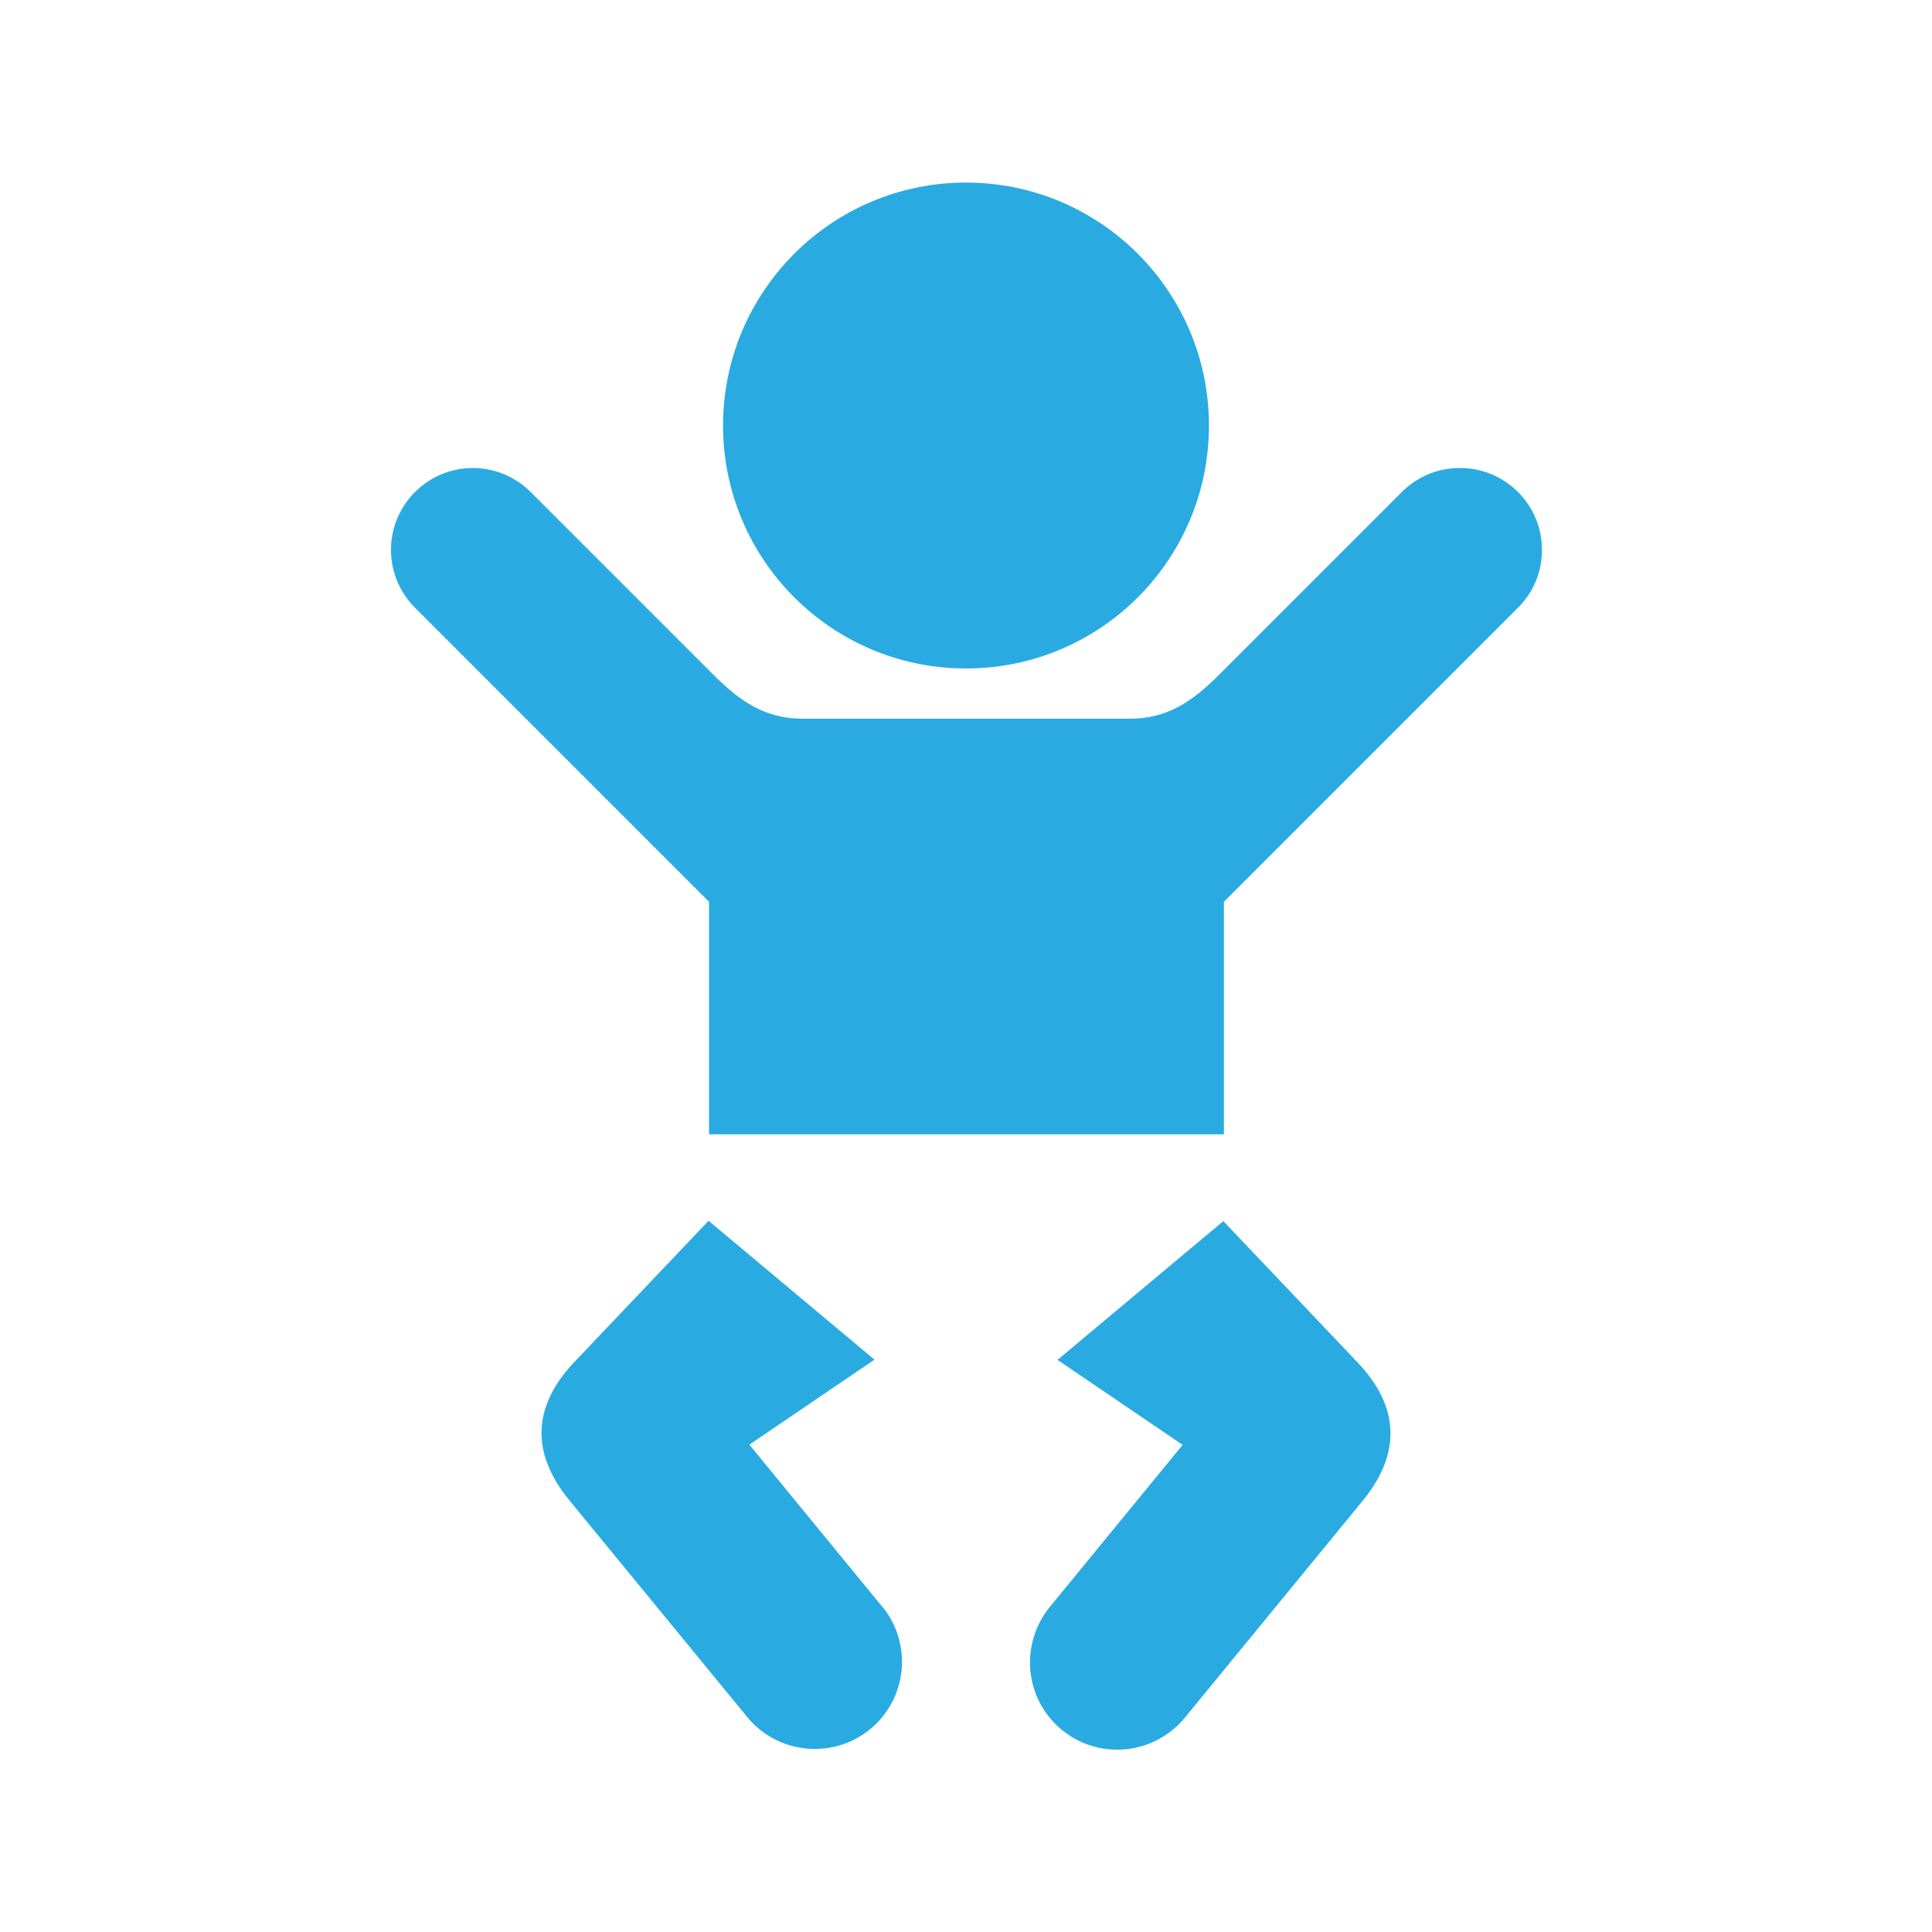
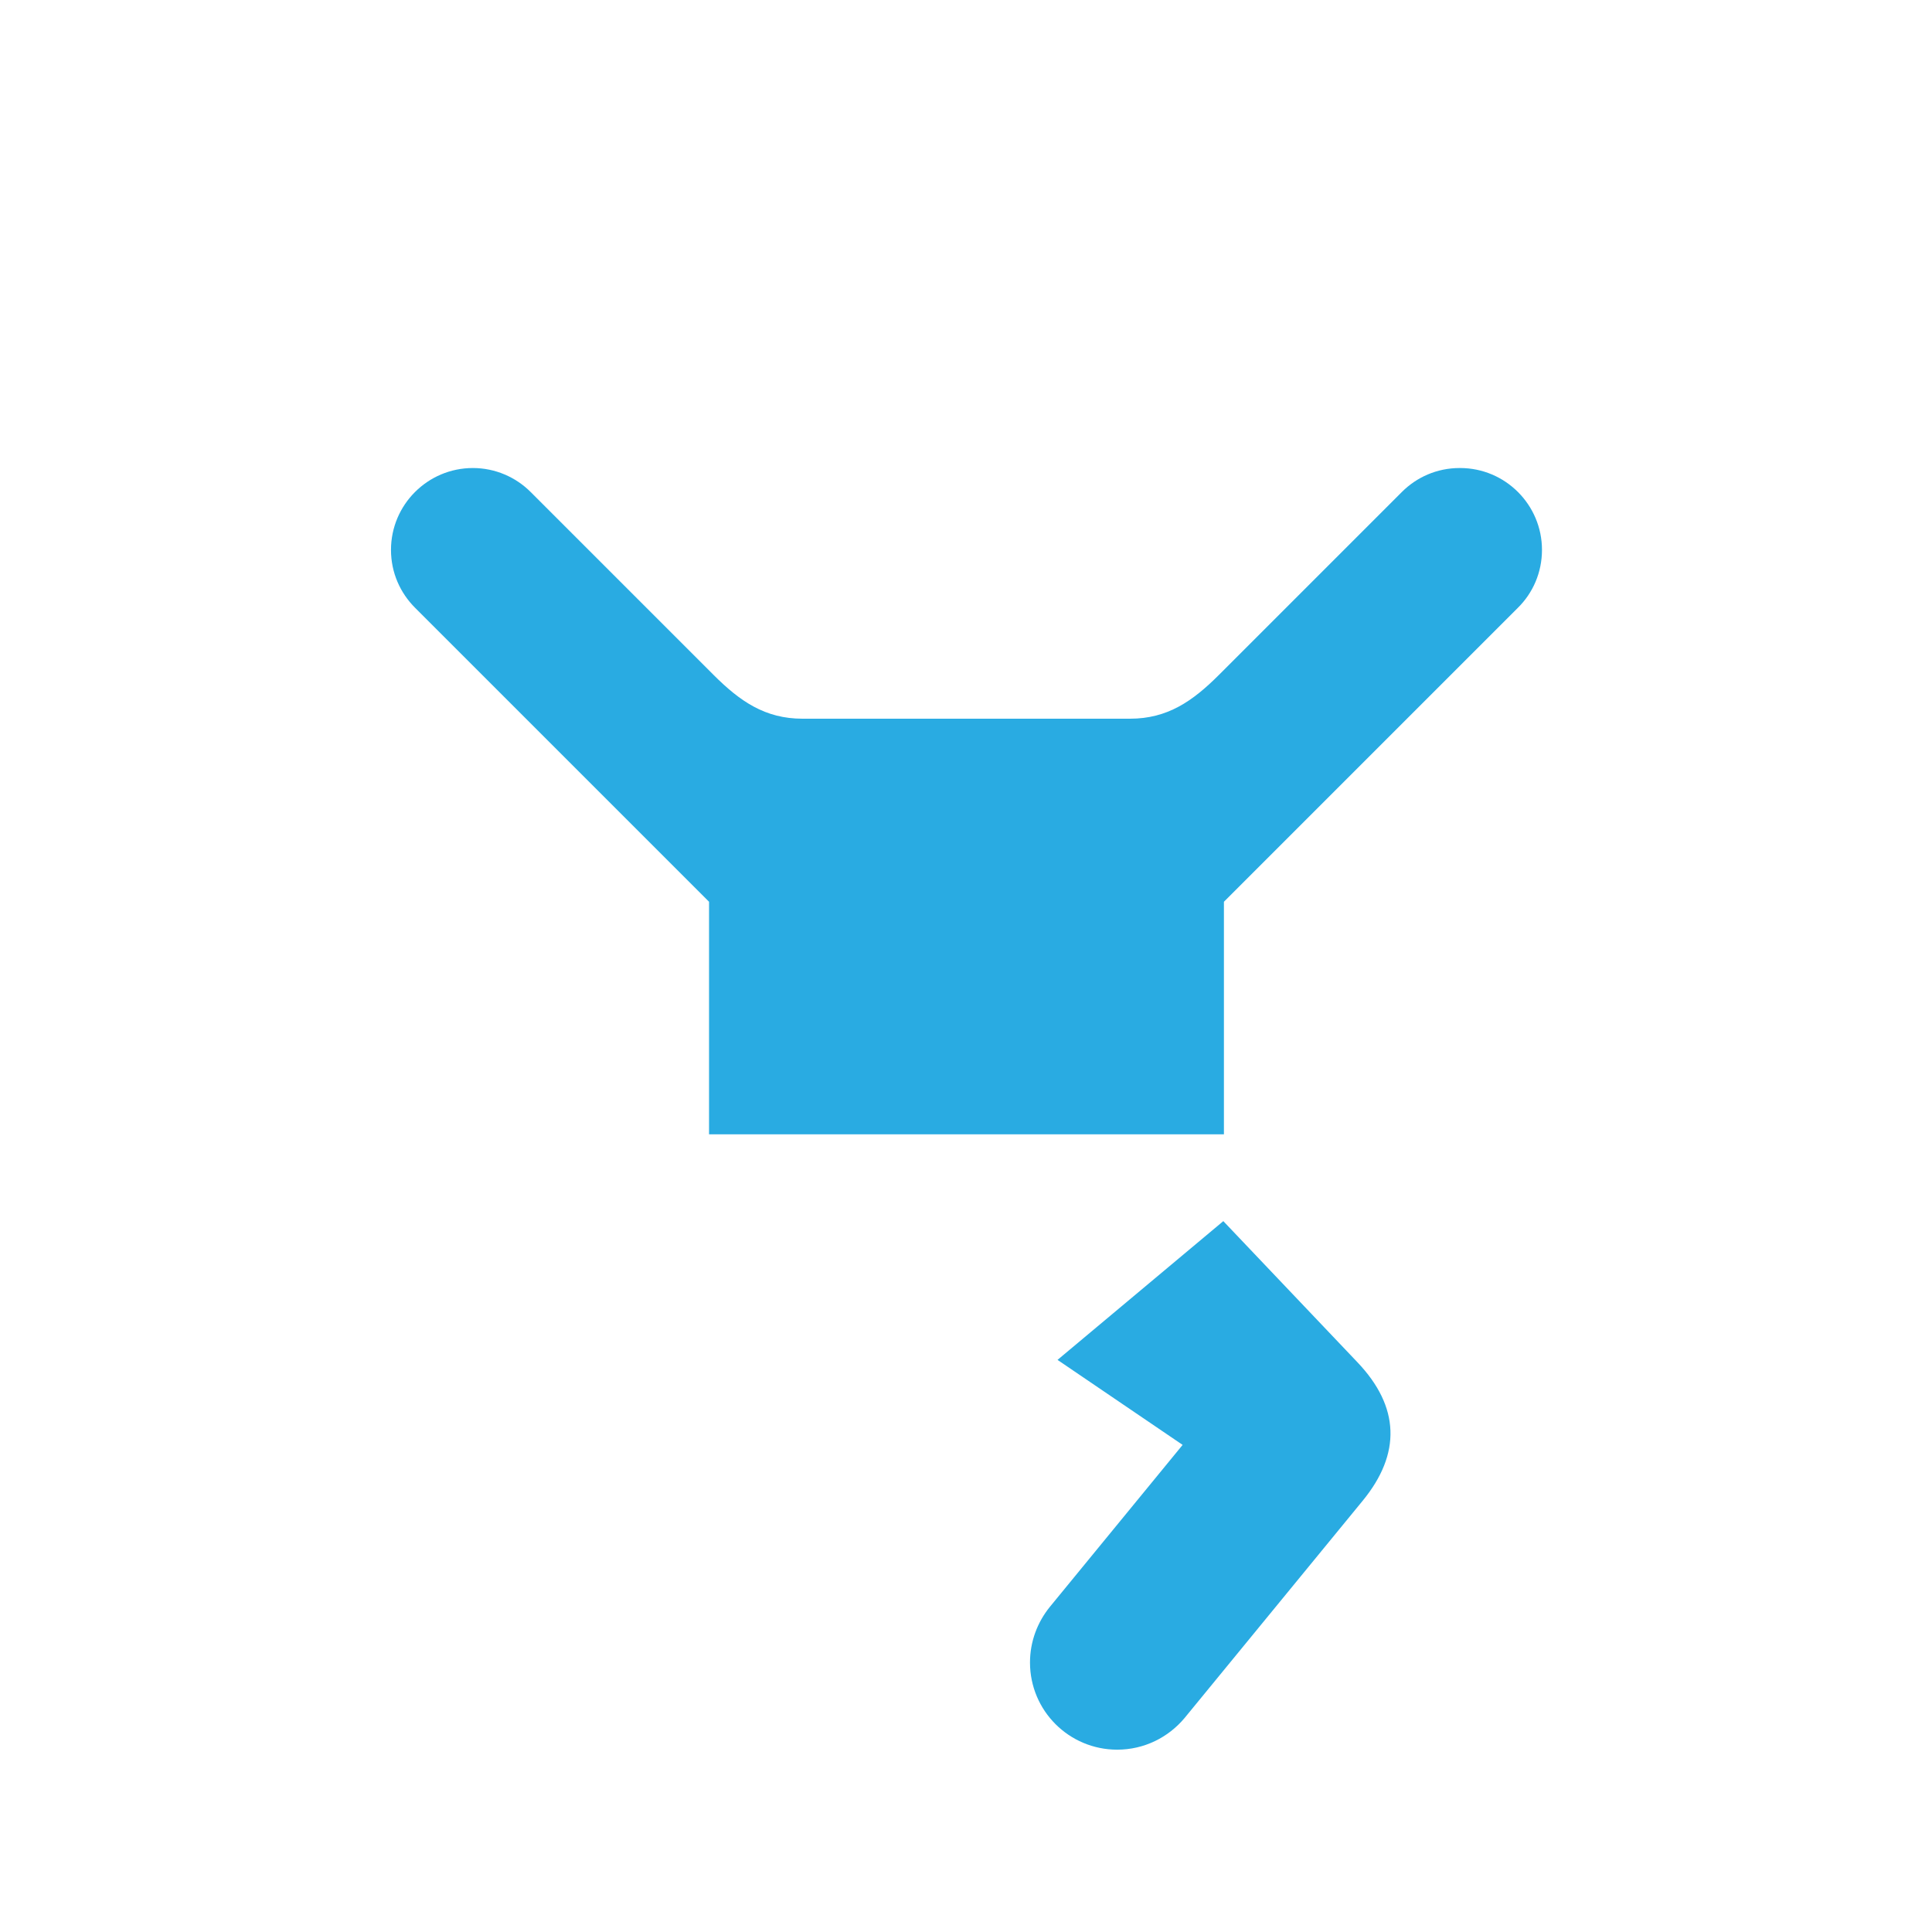
<svg xmlns="http://www.w3.org/2000/svg" id="a" viewBox="0 0 80 80">
  <defs>
    <style>.b{fill:#29abe2;}</style>
  </defs>
-   <path class="b" d="M50.06,17.62c0,5.56-4.5,10.06-10.06,10.06s-10.06-4.51-10.06-10.06,4.5-10.06,10.06-10.06,10.06,4.51,10.06,10.06" />
  <path class="b" d="M50.66,50.56l-6.87,5.75,5.18,3.52-5.5,6.71h0c-.51,.63-.82,1.43-.82,2.3,0,2,1.62,3.61,3.61,3.61,1.12,0,2.12-.51,2.79-1.31h0l7.37-8.99c1.61-1.96,1.54-3.9-.21-5.74l-5.55-5.84Z" />
-   <path class="b" d="M36.53,66.53h0l-5.5-6.71,5.18-3.52-6.87-5.75-5.55,5.84c-1.75,1.84-1.82,3.78-.21,5.74l7.37,8.98h0c.66,.8,1.66,1.31,2.79,1.31,2,0,3.61-1.62,3.61-3.61,0-.87-.31-1.67-.82-2.29h0Z" />
  <path class="b" d="M60.44,19.38c-.94,0-1.78,.38-2.39,.99l-7.57,7.57c-1.1,1.1-2.14,1.82-3.69,1.82h-13.56c-1.55,0-2.59-.72-3.69-1.82l-7.57-7.57c-.61-.61-1.46-.99-2.39-.99-1.87,0-3.39,1.52-3.39,3.39,0,.94,.38,1.78,1,2.4l12.17,12.17v9.63h21.32v-9.63l12.17-12.17c.62-.61,1-1.46,1-2.4,0-1.87-1.52-3.39-3.39-3.39h0Z" />
</svg>